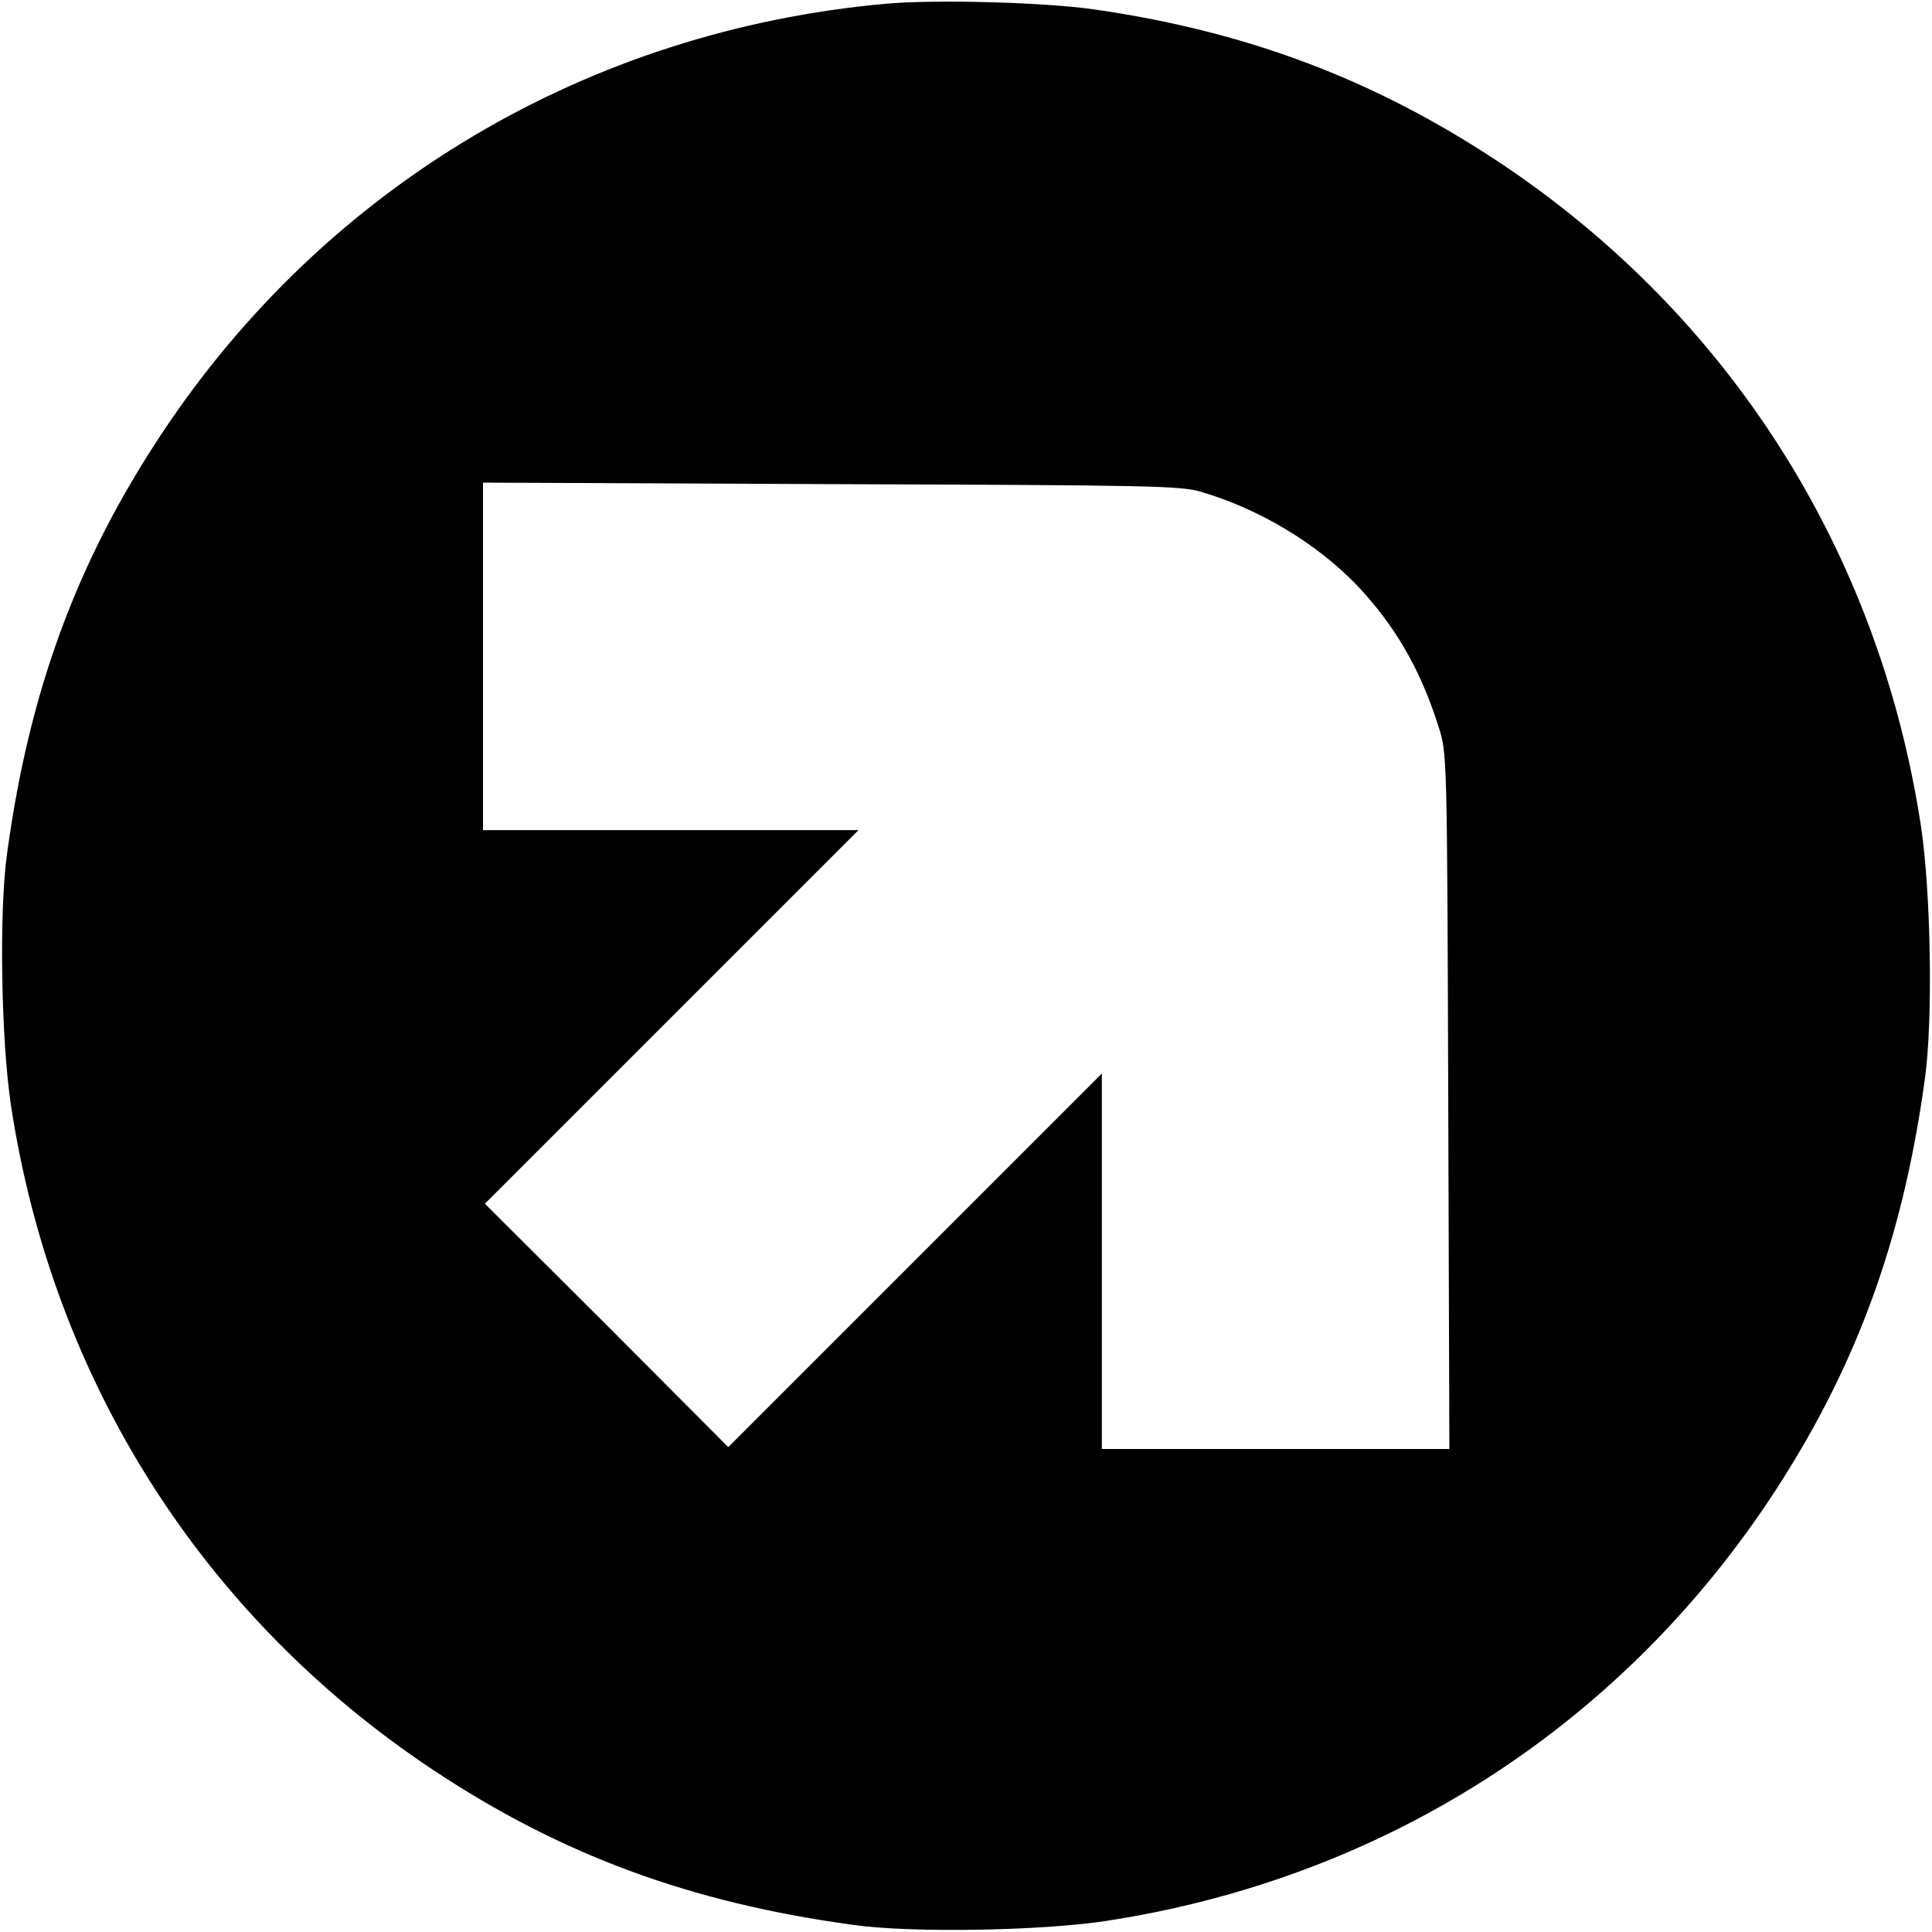
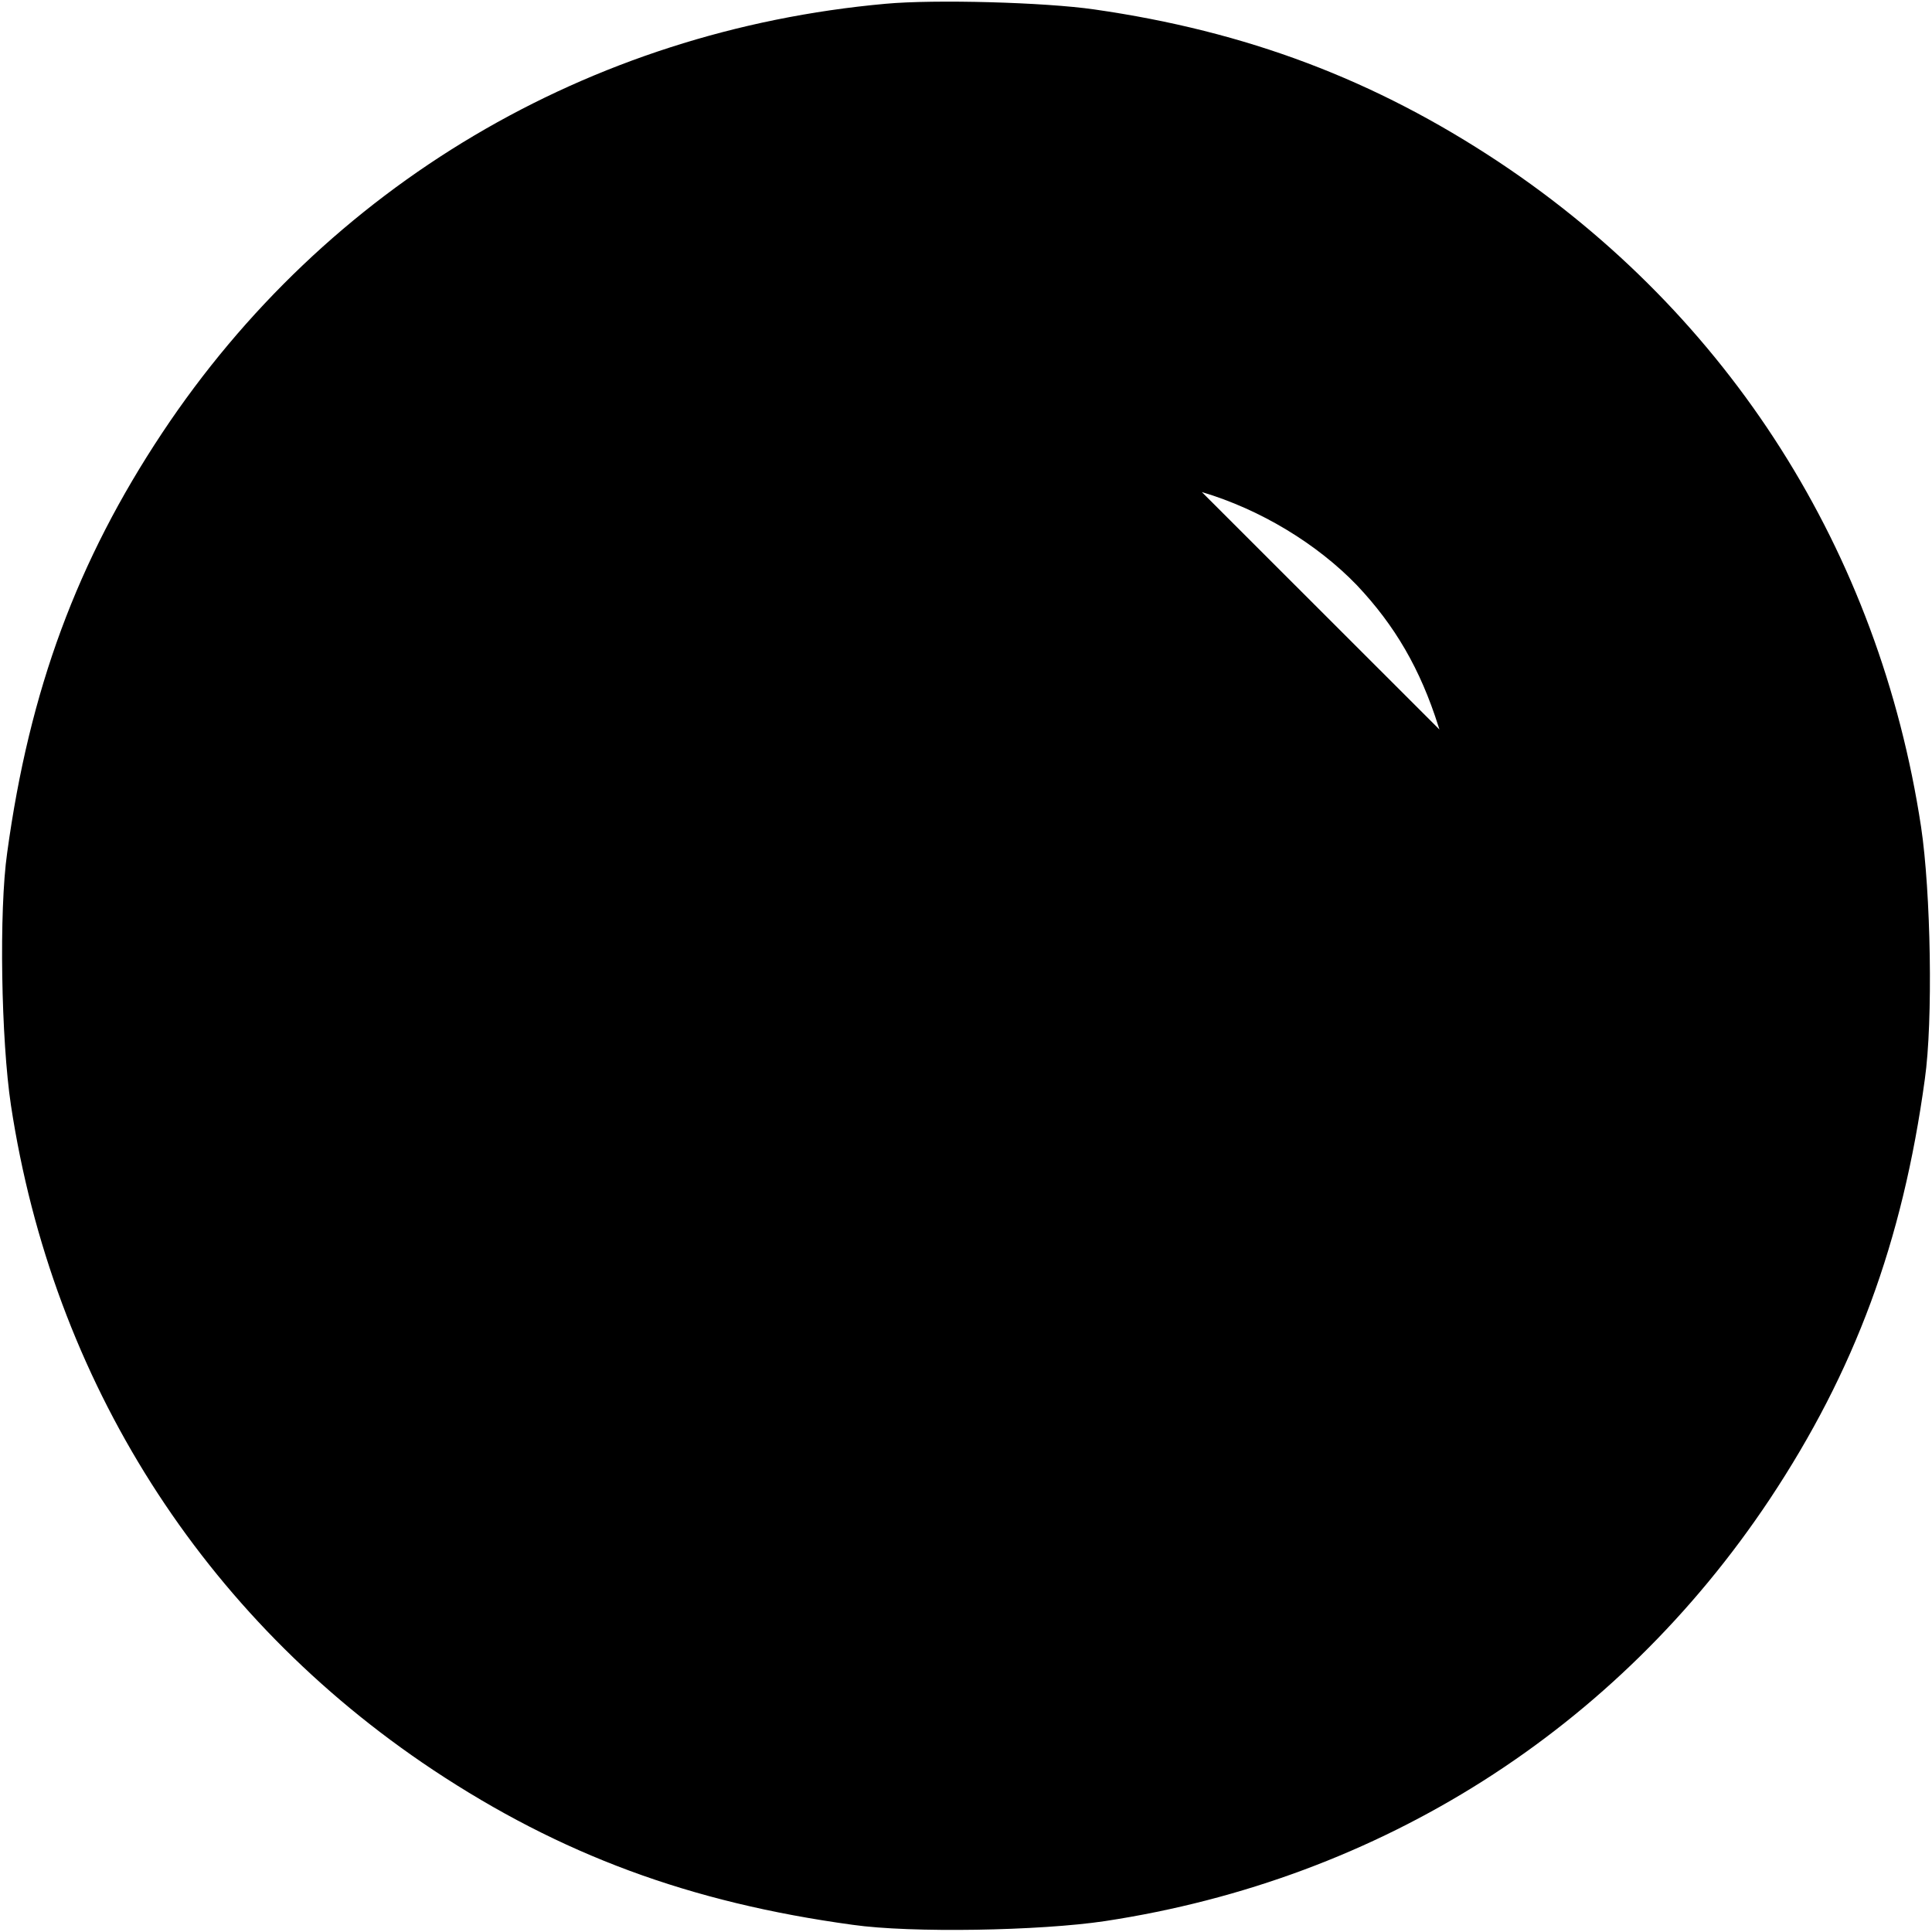
<svg xmlns="http://www.w3.org/2000/svg" version="1.0" width="512pt" height="512pt" viewBox="0 0 512 512" preserveAspectRatio="xMidYMid meet">
  <g transform="translate(0,512) scale(0.1,-0.1)" fill="#000000" stroke="none">
-     <path d="M2347 5110 c-788 -71 -1482 -482 -1917 -1137 -225 -339 -352 -681 -411 -1113 -22 -154 -16 -496 10 -669 111 -730 508 -1355 1118 -1761 339 -225 681 -352 1113 -411 154 -22 496 -16 669 10 730 111 1355 508 1761 1118 225 339 352 681 411 1113 22 154 16 496 -10 669 -111 730 -508 1355 -1118 1761 -330 219 -669 347 -1073 405 -131 19 -423 27 -553 15z m838 -1294 c155 -46 305 -137 411 -247 101 -107 168 -222 216 -374 23 -70 23 -71 26 -992 l3 -923 -461 0 -460 0 0 497 0 498 -495 -495 -495 -495 -322 323 -323 322 495 495 495 495 -498 0 -497 0 0 460 0 461 923 -4 c851 -3 927 -4 982 -21z" />
+     <path d="M2347 5110 c-788 -71 -1482 -482 -1917 -1137 -225 -339 -352 -681 -411 -1113 -22 -154 -16 -496 10 -669 111 -730 508 -1355 1118 -1761 339 -225 681 -352 1113 -411 154 -22 496 -16 669 10 730 111 1355 508 1761 1118 225 339 352 681 411 1113 22 154 16 496 -10 669 -111 730 -508 1355 -1118 1761 -330 219 -669 347 -1073 405 -131 19 -423 27 -553 15z m838 -1294 c155 -46 305 -137 411 -247 101 -107 168 -222 216 -374 23 -70 23 -71 26 -992 c851 -3 927 -4 982 -21z" />
  </g>
</svg>